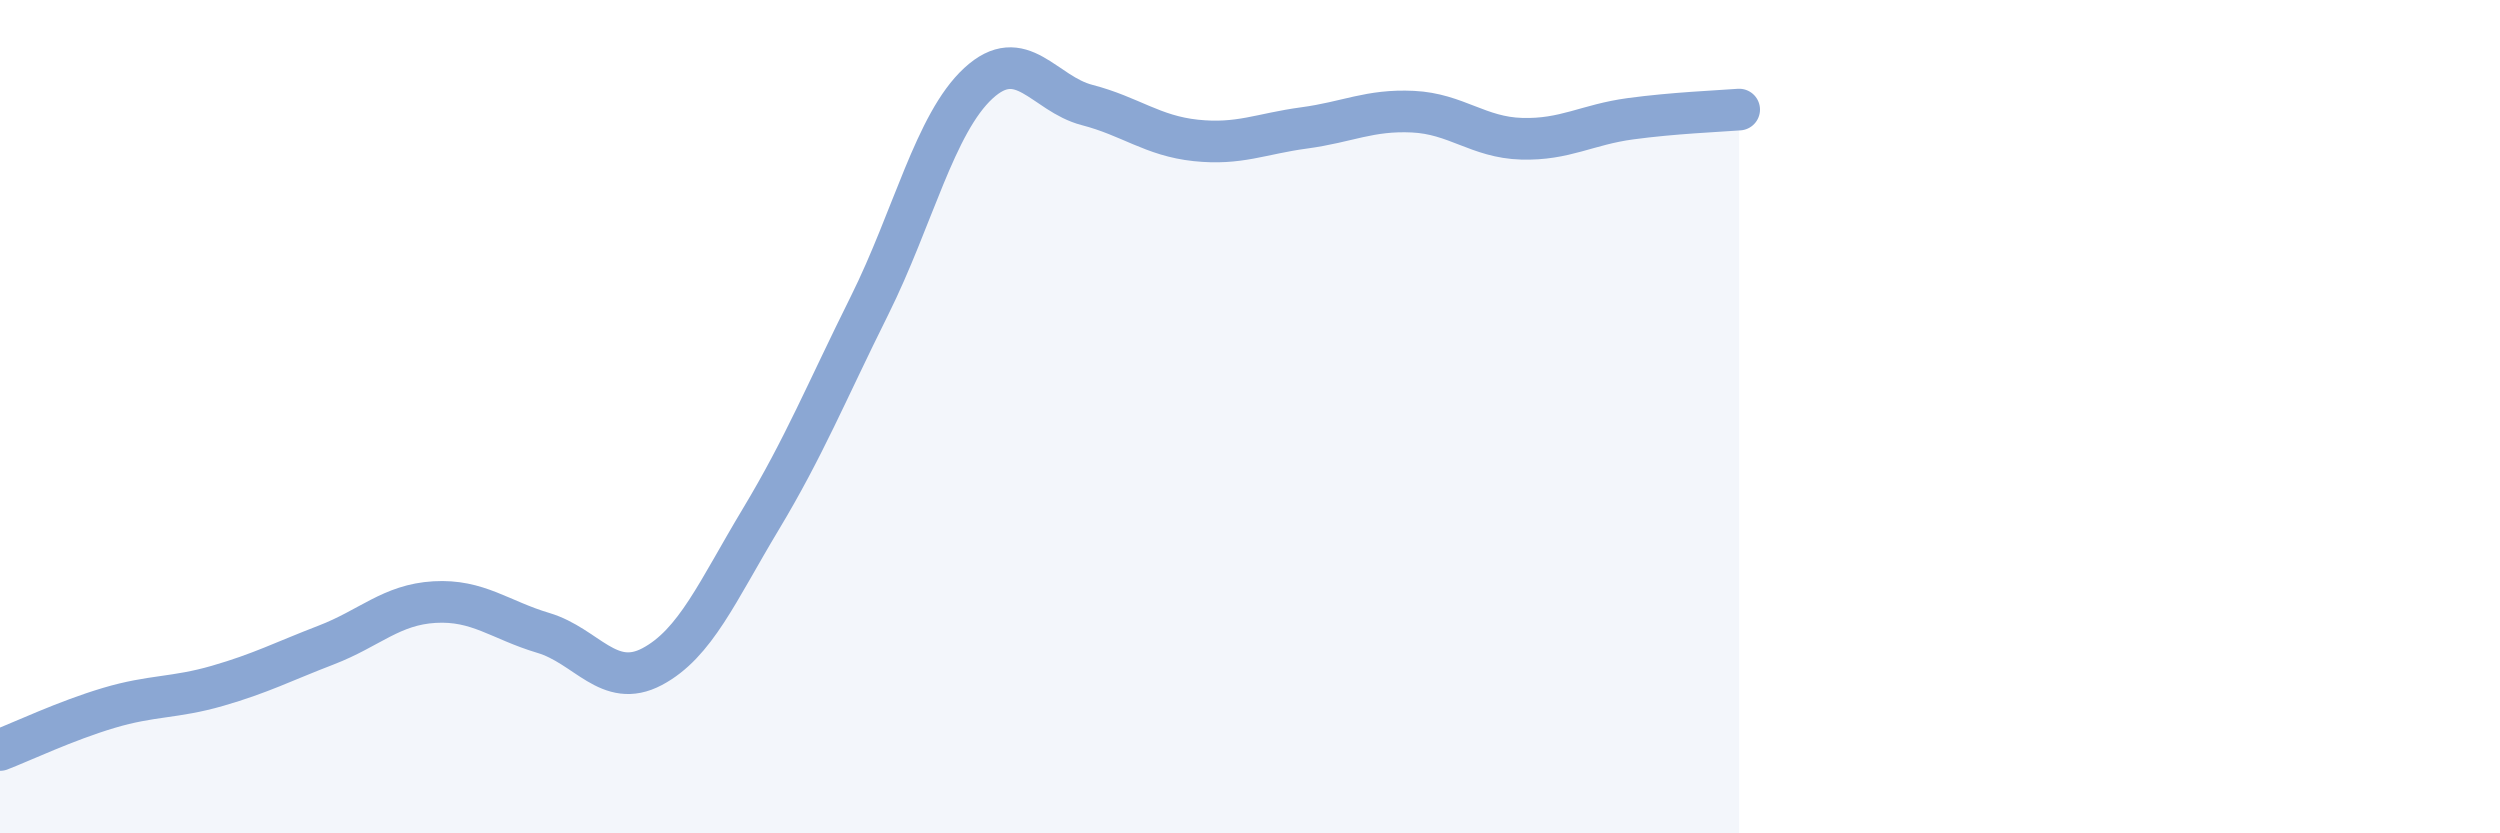
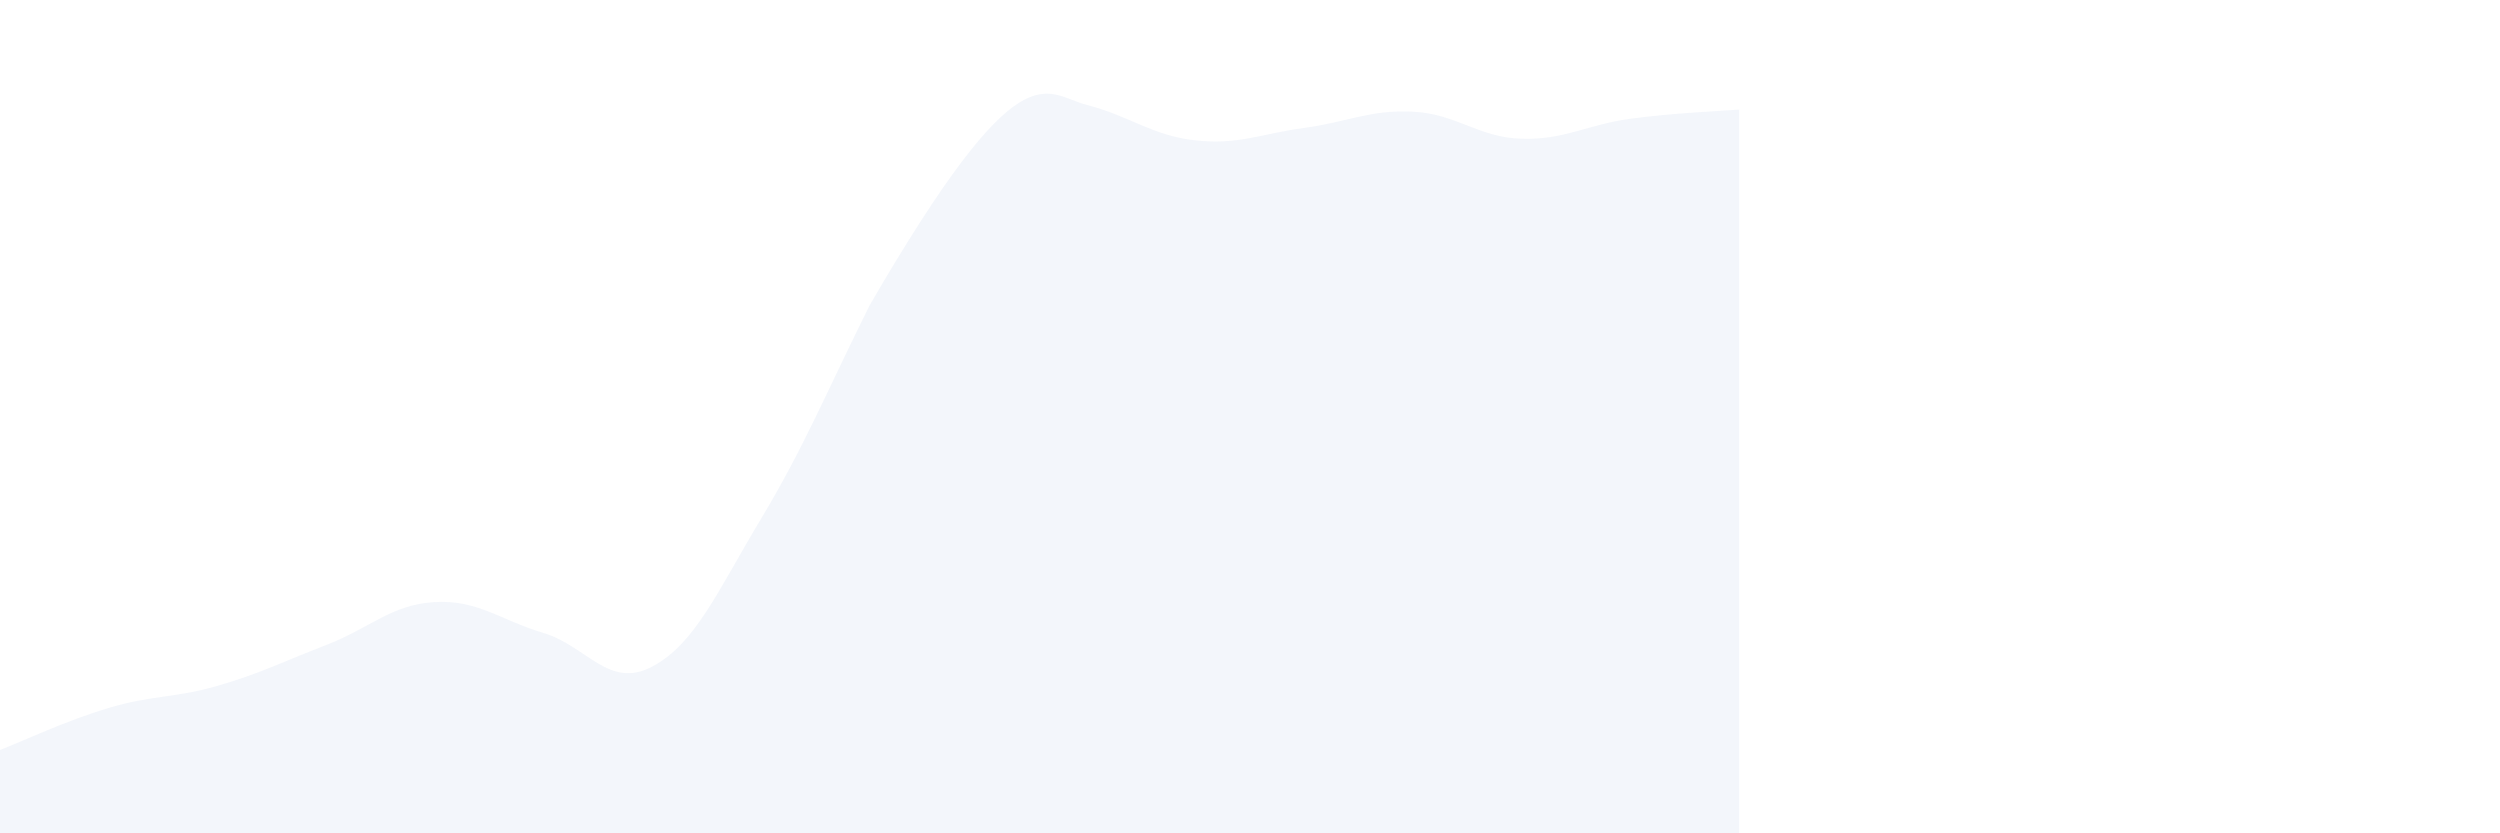
<svg xmlns="http://www.w3.org/2000/svg" width="60" height="20" viewBox="0 0 60 20">
-   <path d="M 0,18 C 0.52,17.8 1.57,17.3 2.61,16.99 C 3.65,16.68 4.18,16.76 5.22,16.46 C 6.26,16.16 6.79,15.88 7.83,15.48 C 8.87,15.08 9.39,14.51 10.43,14.45 C 11.47,14.39 12,14.88 13.04,15.19 C 14.08,15.5 14.61,16.55 15.65,16 C 16.69,15.45 17.22,14.19 18.26,12.46 C 19.3,10.73 19.83,9.42 20.87,7.33 C 21.91,5.24 22.44,2.96 23.48,2 C 24.52,1.04 25.05,2.25 26.09,2.52 C 27.13,2.79 27.66,3.26 28.7,3.37 C 29.74,3.48 30.26,3.21 31.3,3.07 C 32.34,2.93 32.87,2.63 33.91,2.68 C 34.95,2.73 35.48,3.3 36.52,3.33 C 37.56,3.36 38.09,2.99 39.13,2.85 C 40.17,2.71 41.22,2.67 41.74,2.63L41.74 20L0 20Z" fill="#8ba7d3" opacity="0.1" stroke-linecap="round" stroke-linejoin="round" />
-   <path d="M 0,18 C 0.52,17.8 1.57,17.3 2.61,16.99 C 3.65,16.68 4.18,16.76 5.22,16.46 C 6.26,16.16 6.79,15.88 7.83,15.48 C 8.87,15.08 9.39,14.51 10.43,14.45 C 11.47,14.39 12,14.88 13.04,15.19 C 14.08,15.5 14.61,16.55 15.65,16 C 16.69,15.45 17.22,14.19 18.26,12.46 C 19.3,10.73 19.83,9.42 20.87,7.33 C 21.91,5.24 22.44,2.96 23.48,2 C 24.52,1.04 25.05,2.25 26.09,2.52 C 27.13,2.79 27.66,3.26 28.7,3.37 C 29.74,3.48 30.26,3.21 31.3,3.07 C 32.34,2.93 32.87,2.63 33.91,2.68 C 34.95,2.73 35.48,3.3 36.52,3.33 C 37.56,3.36 38.09,2.99 39.13,2.85 C 40.17,2.71 41.22,2.67 41.74,2.63" stroke="#8ba7d3" stroke-width="1" fill="none" stroke-linecap="round" stroke-linejoin="round" />
+   <path d="M 0,18 C 0.52,17.8 1.57,17.3 2.61,16.99 C 3.65,16.68 4.18,16.76 5.22,16.46 C 6.26,16.16 6.79,15.88 7.83,15.48 C 8.87,15.08 9.39,14.51 10.43,14.45 C 11.47,14.39 12,14.88 13.04,15.19 C 14.08,15.5 14.61,16.55 15.65,16 C 16.69,15.45 17.22,14.19 18.26,12.46 C 19.3,10.73 19.83,9.42 20.87,7.33 C 24.52,1.04 25.05,2.25 26.09,2.52 C 27.13,2.79 27.66,3.26 28.7,3.37 C 29.74,3.48 30.26,3.21 31.3,3.07 C 32.34,2.93 32.87,2.63 33.91,2.68 C 34.95,2.73 35.48,3.3 36.52,3.33 C 37.56,3.36 38.09,2.99 39.13,2.85 C 40.17,2.71 41.22,2.67 41.74,2.63L41.74 20L0 20Z" fill="#8ba7d3" opacity="0.1" stroke-linecap="round" stroke-linejoin="round" />
</svg>